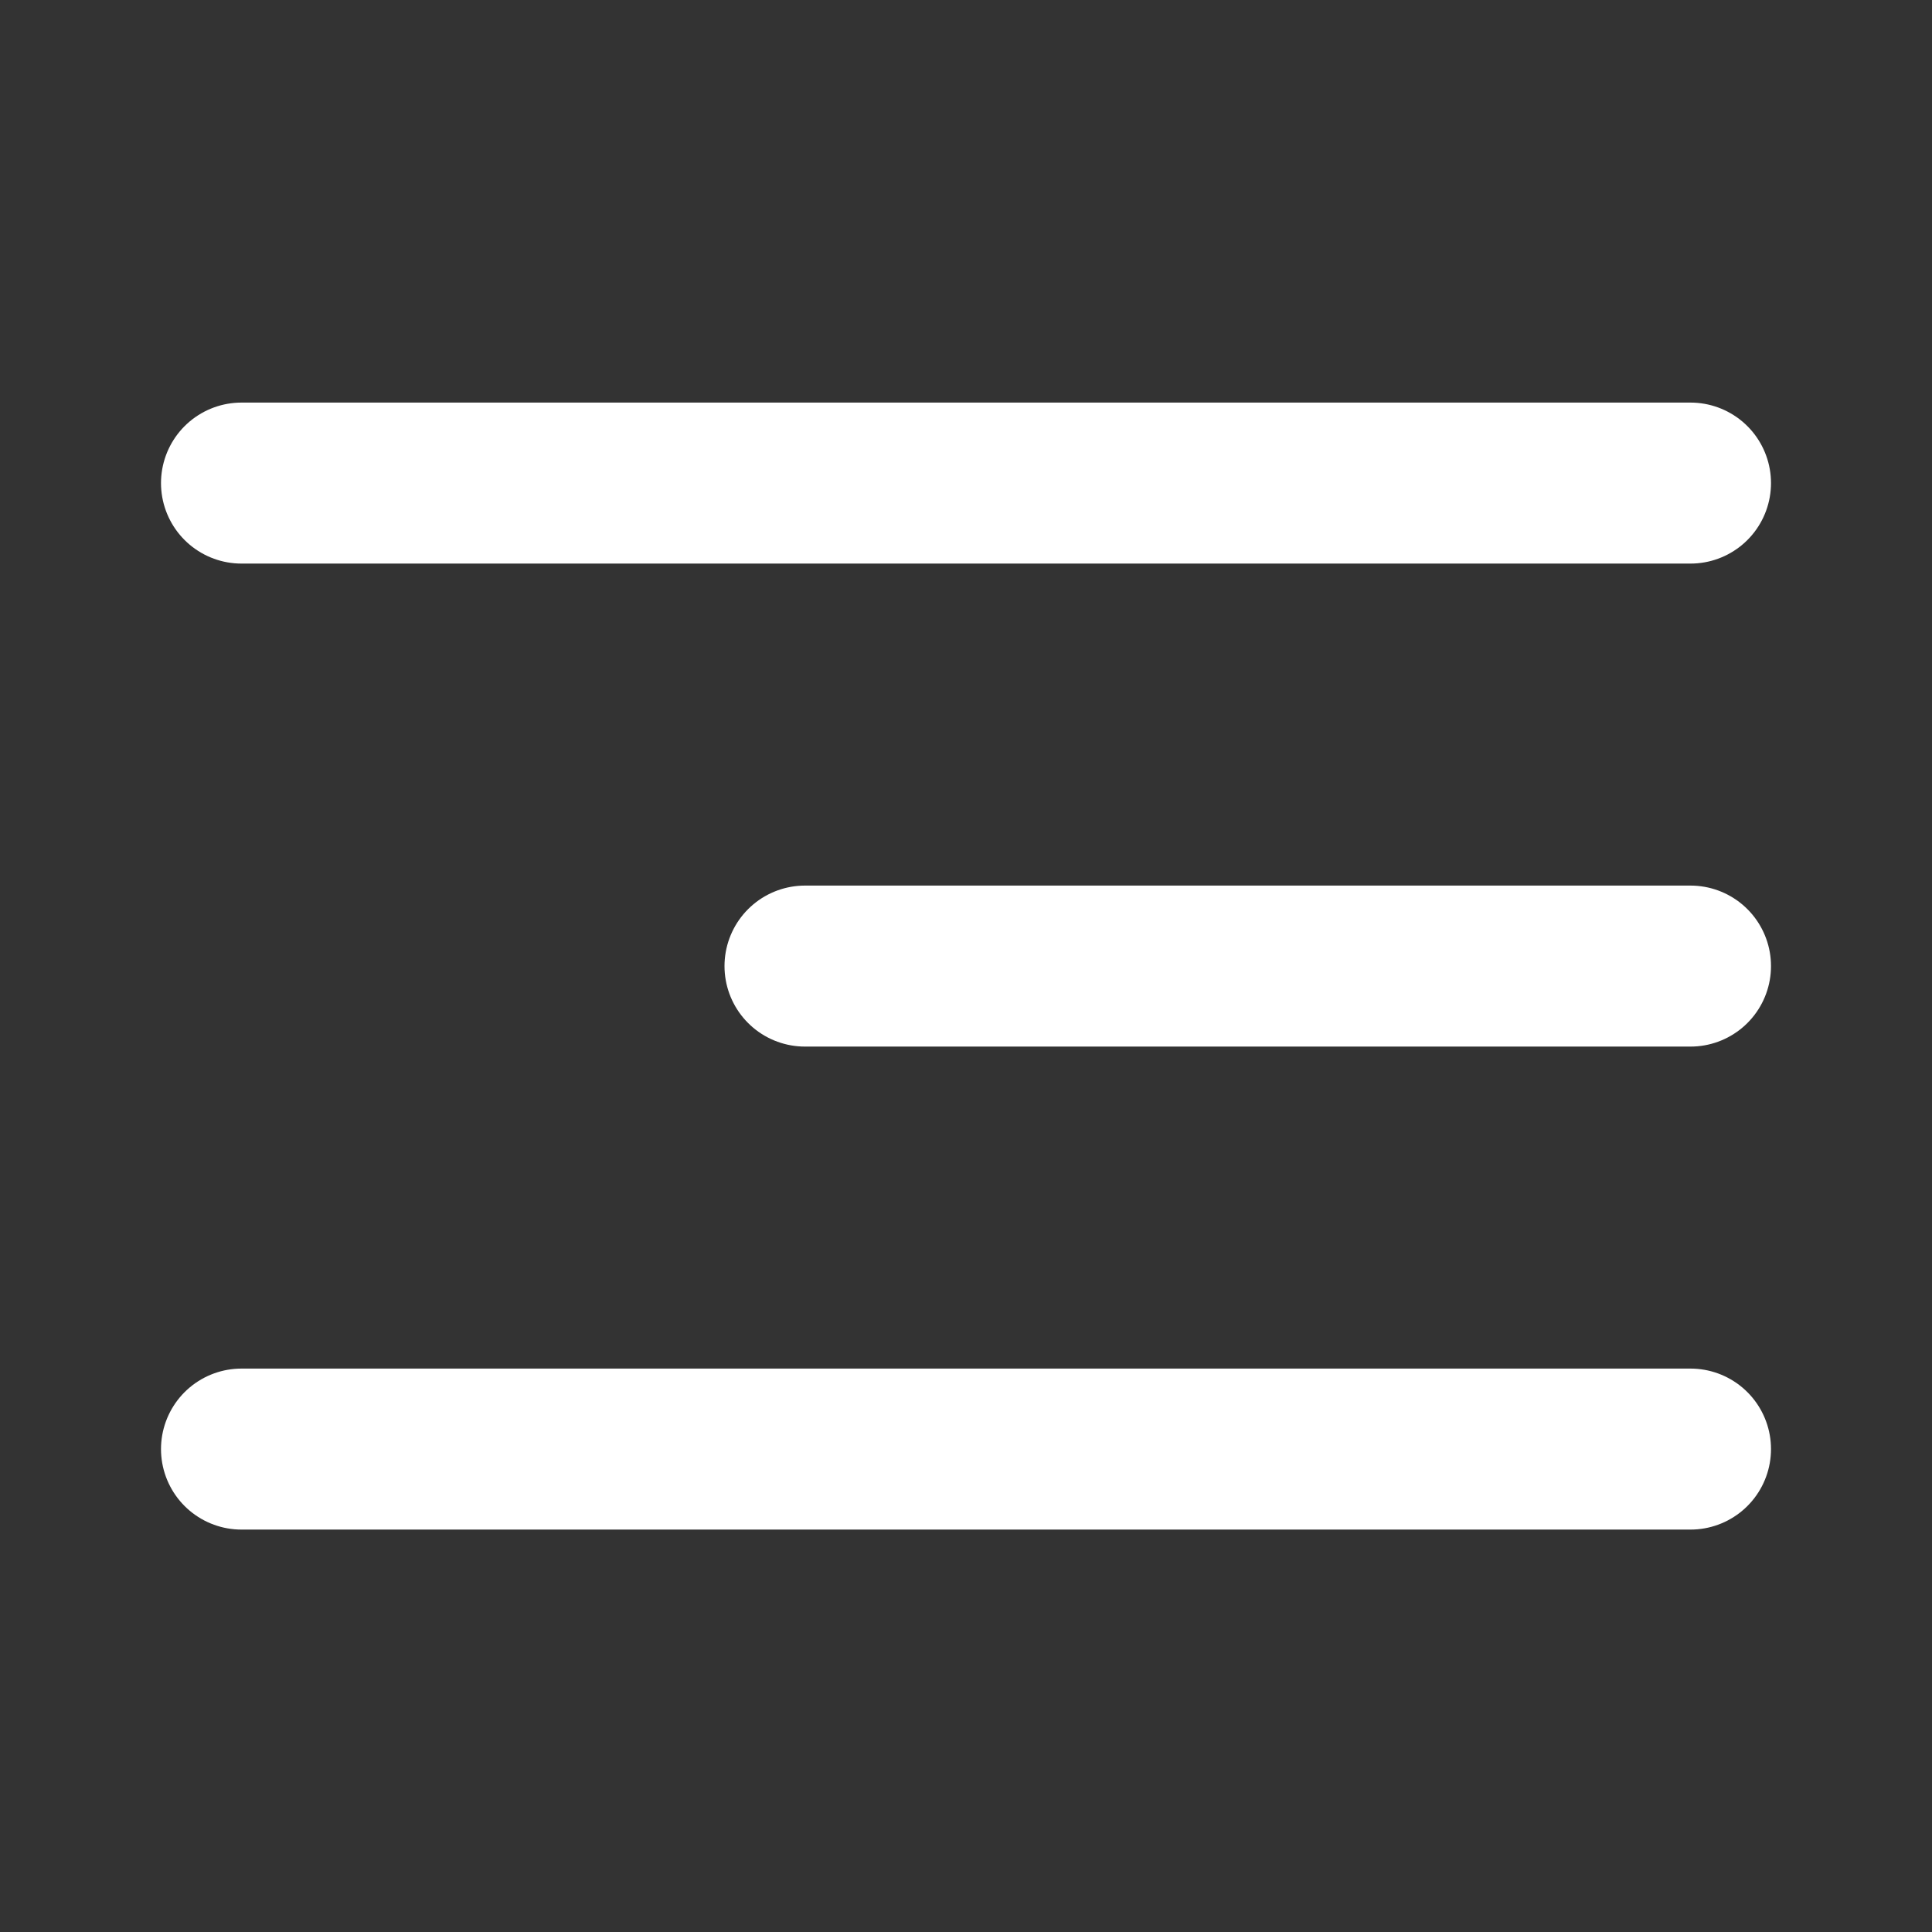
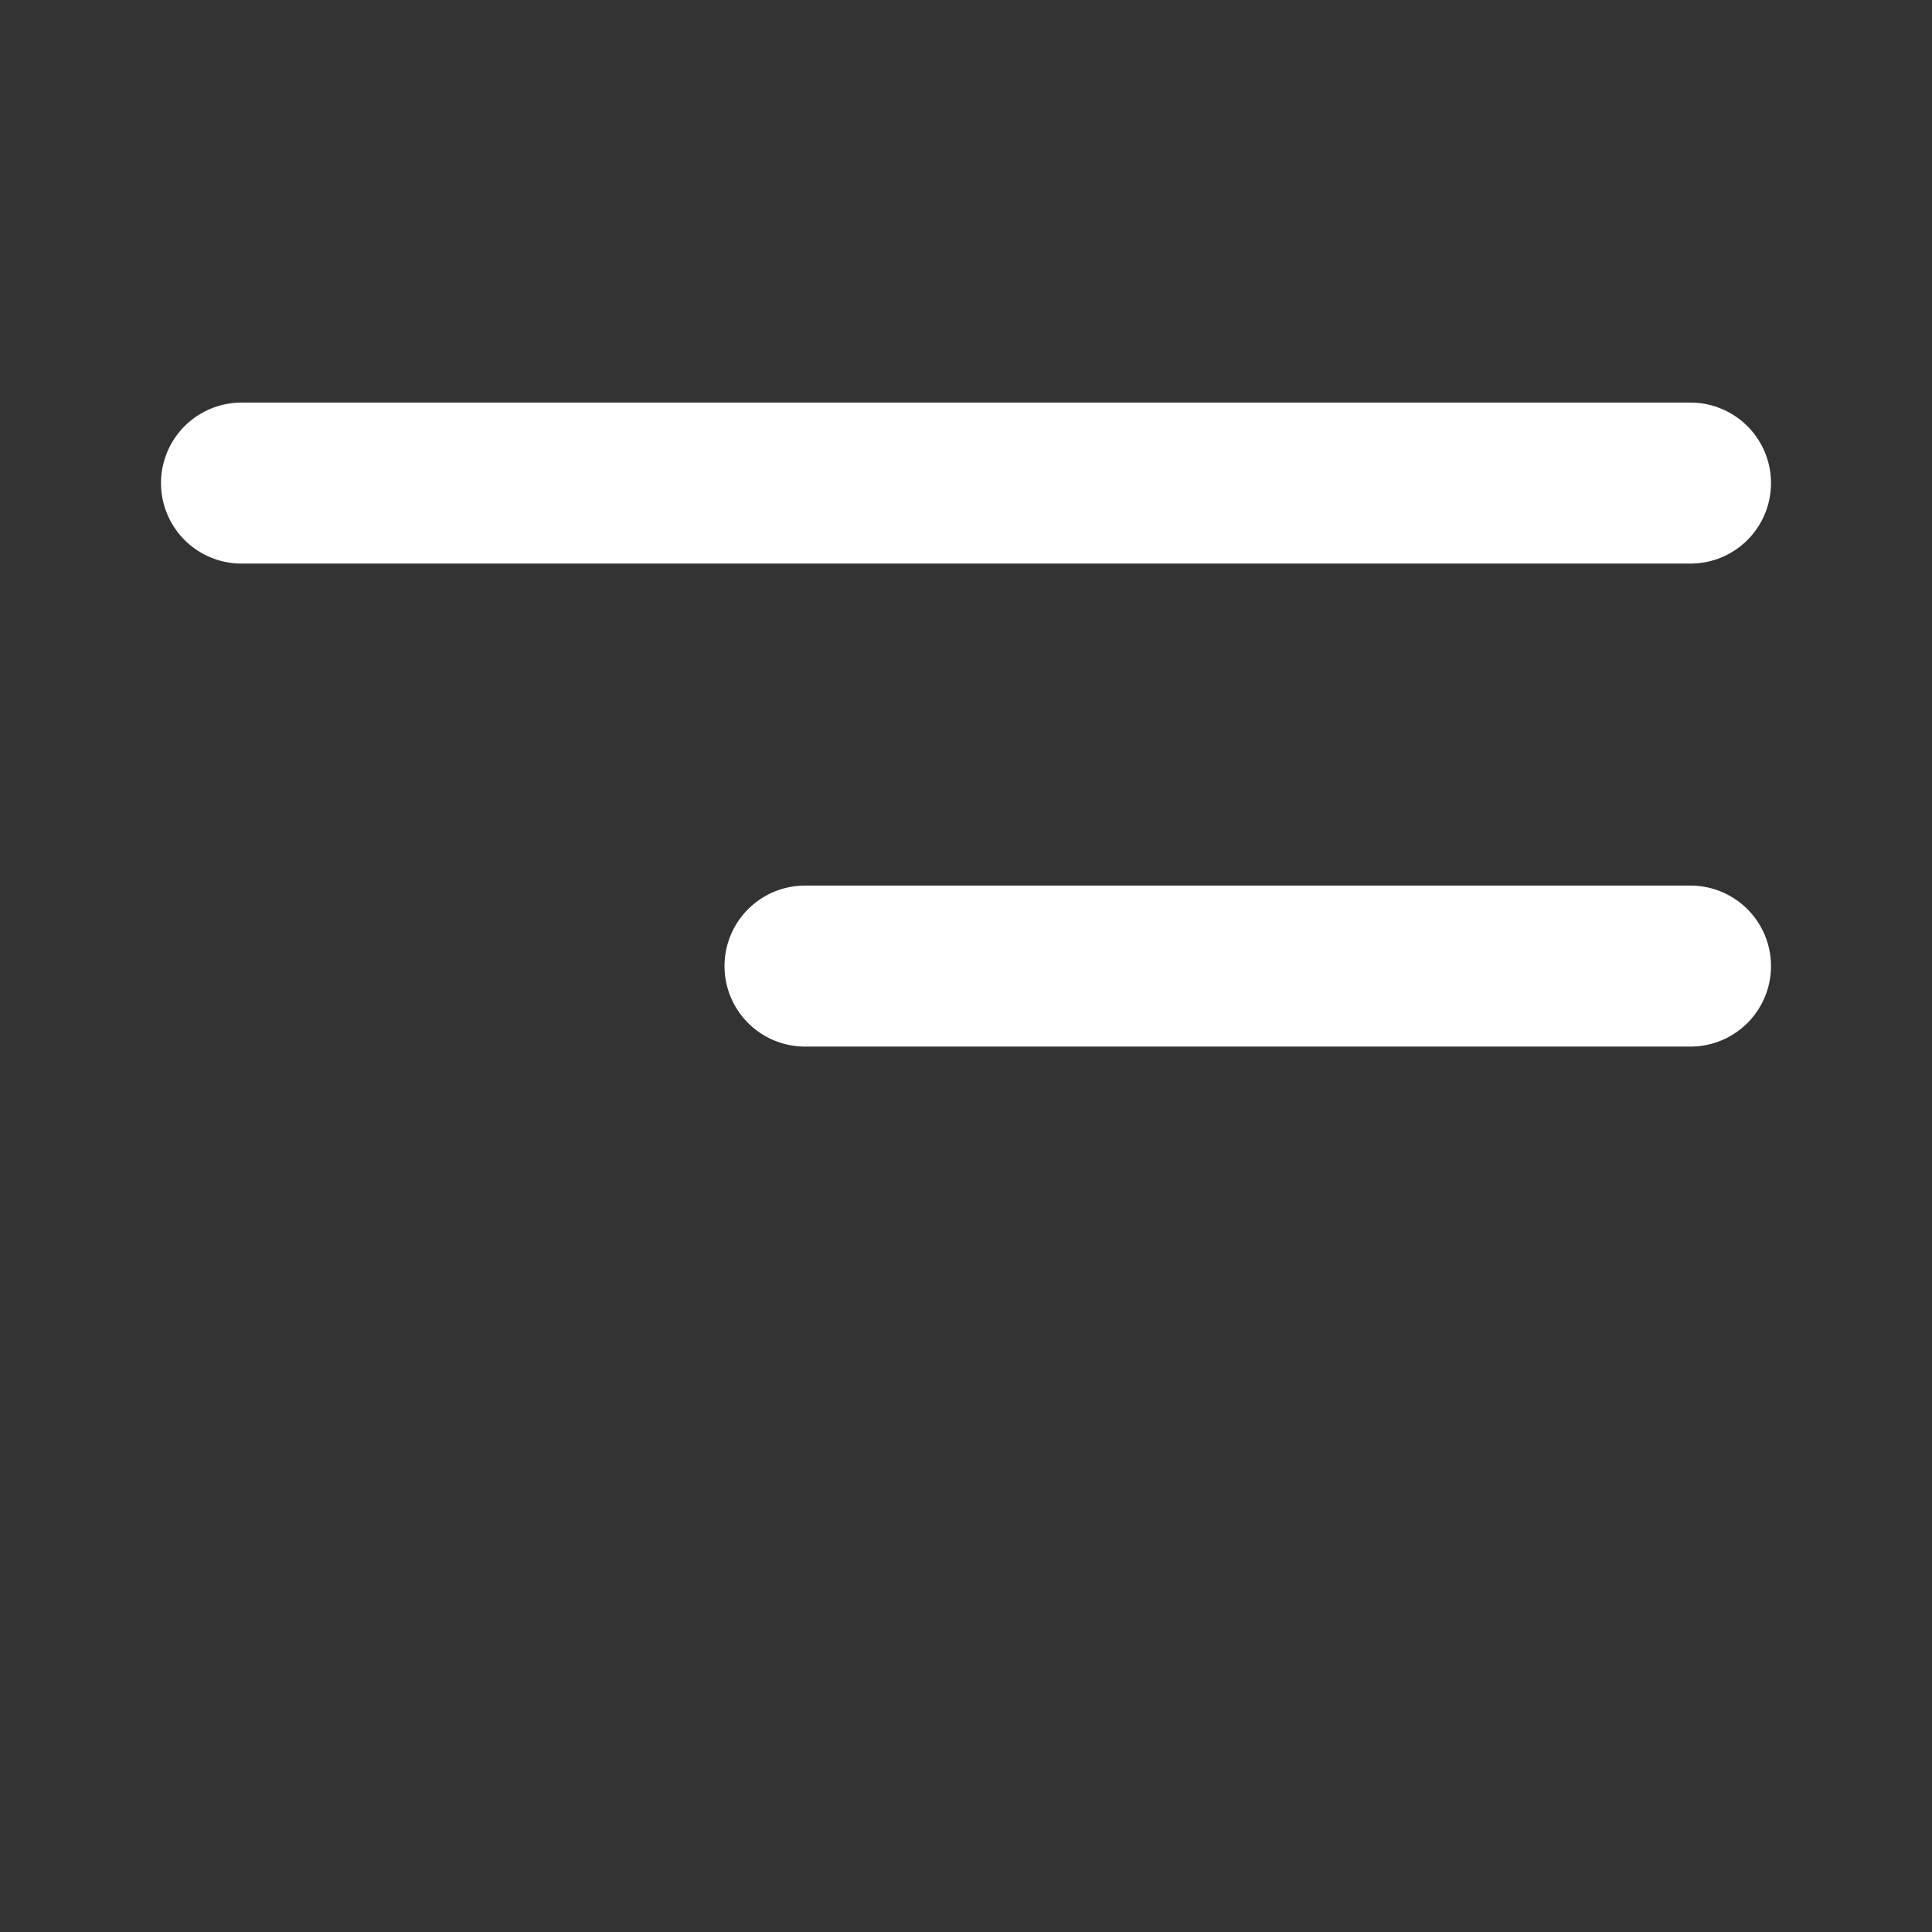
<svg xmlns="http://www.w3.org/2000/svg" width="24" height="24" viewBox="0 0 24 24" fill="none">
  <rect x="0" y="0" width="24" height="24" fill="#333333" stroke="none" />
-   <path d="M3 6.001H21M10 12.001H21M3 18.001H21" stroke="white" stroke-width="2" stroke-linecap="round" stroke-linejoin="round" />
+   <path d="M3 6.001H21M10 12.001H21M3 18.001" stroke="white" stroke-width="2" stroke-linecap="round" stroke-linejoin="round" />
</svg>